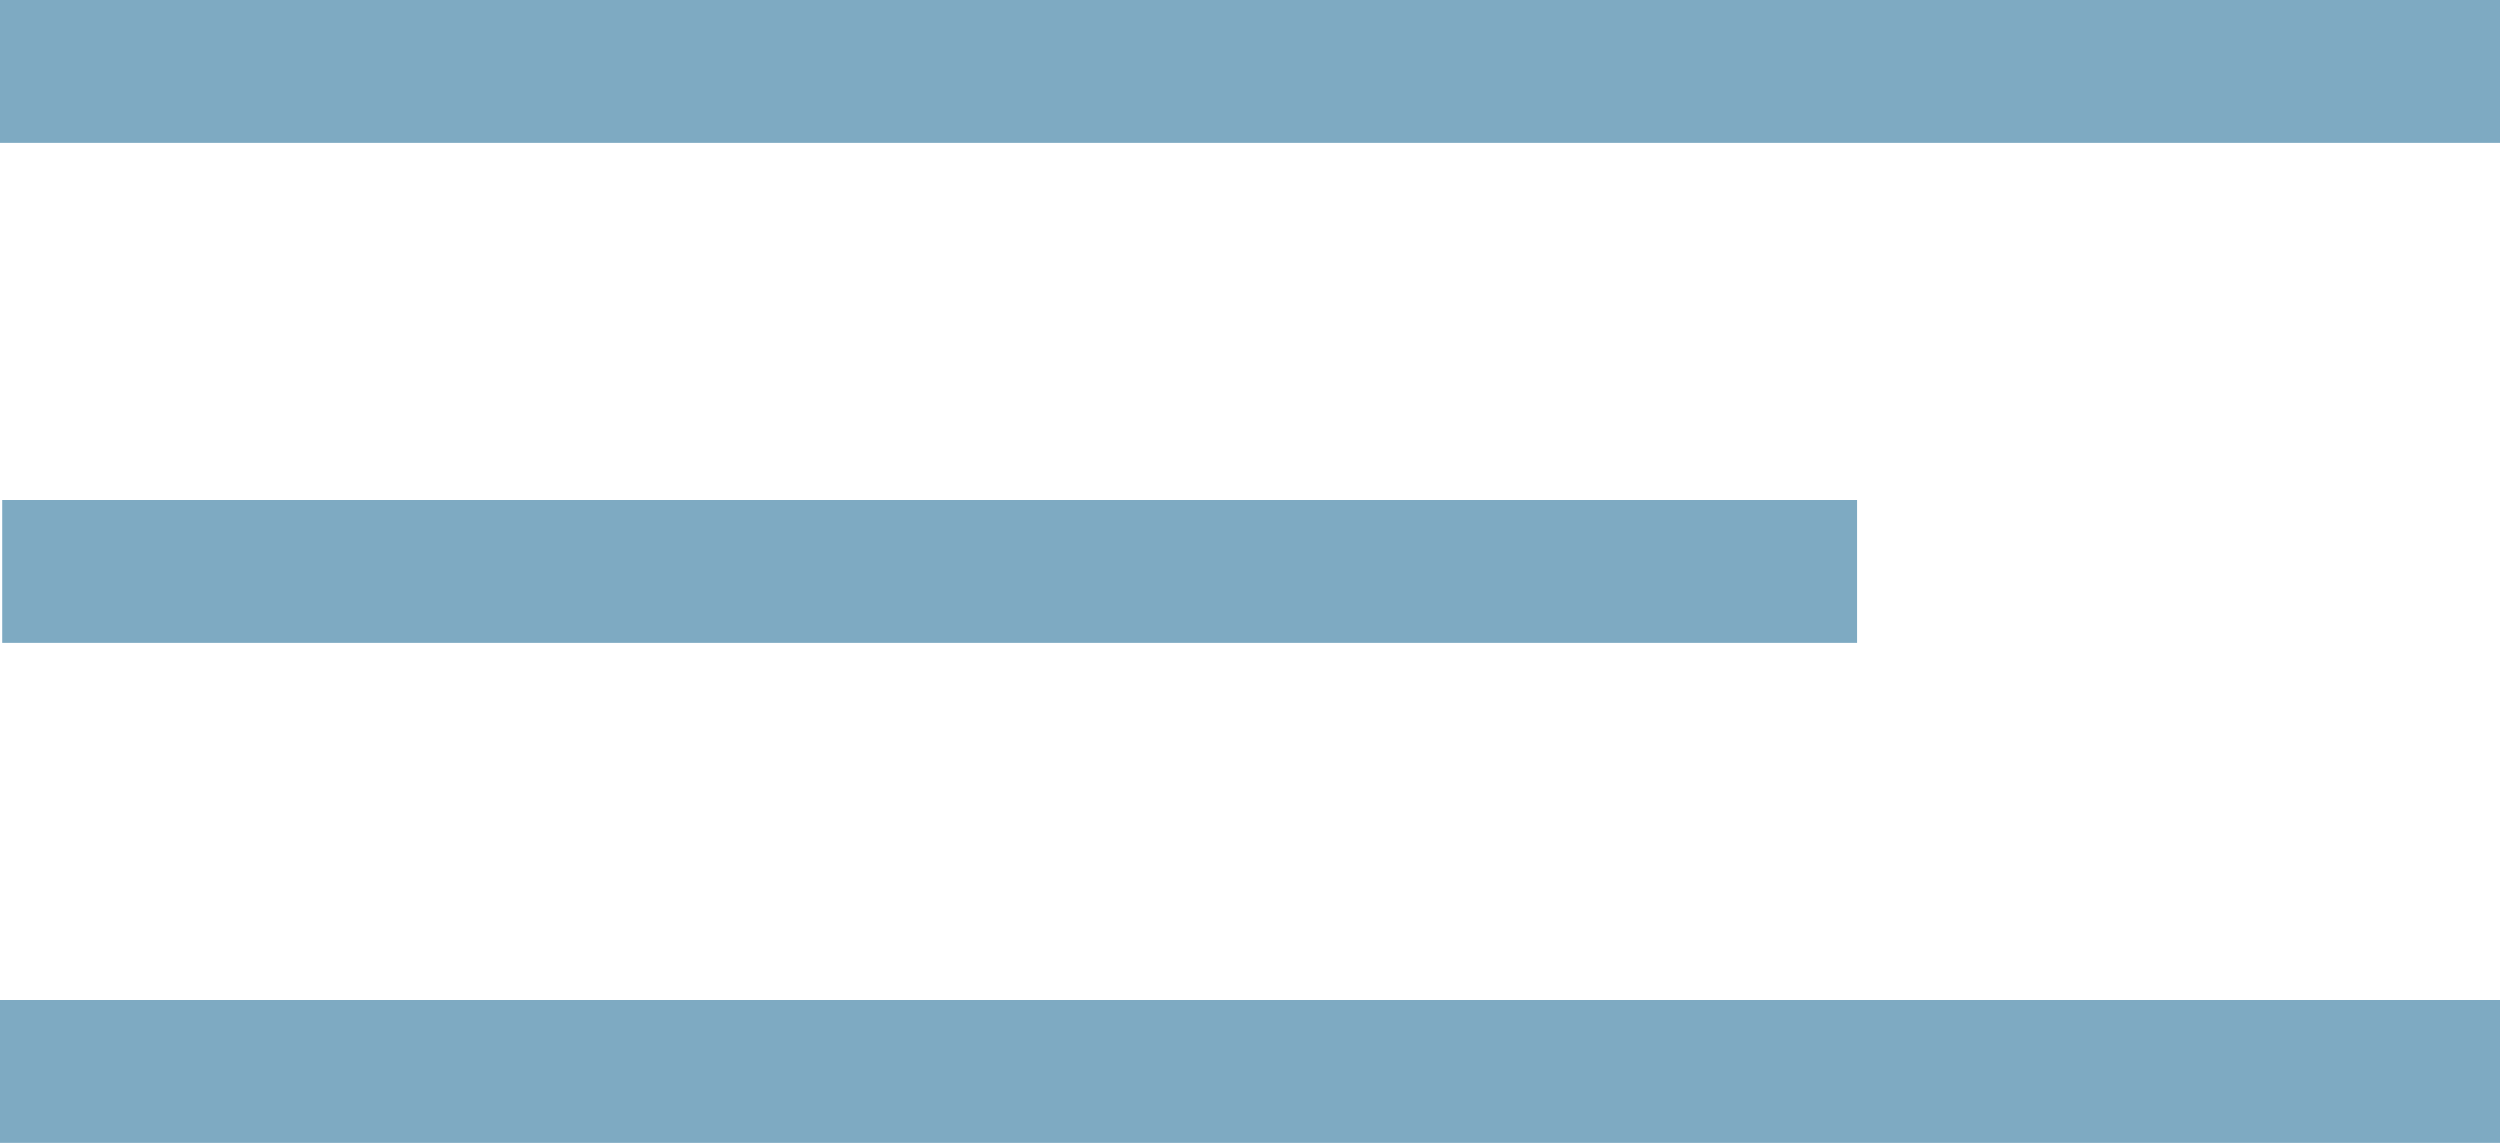
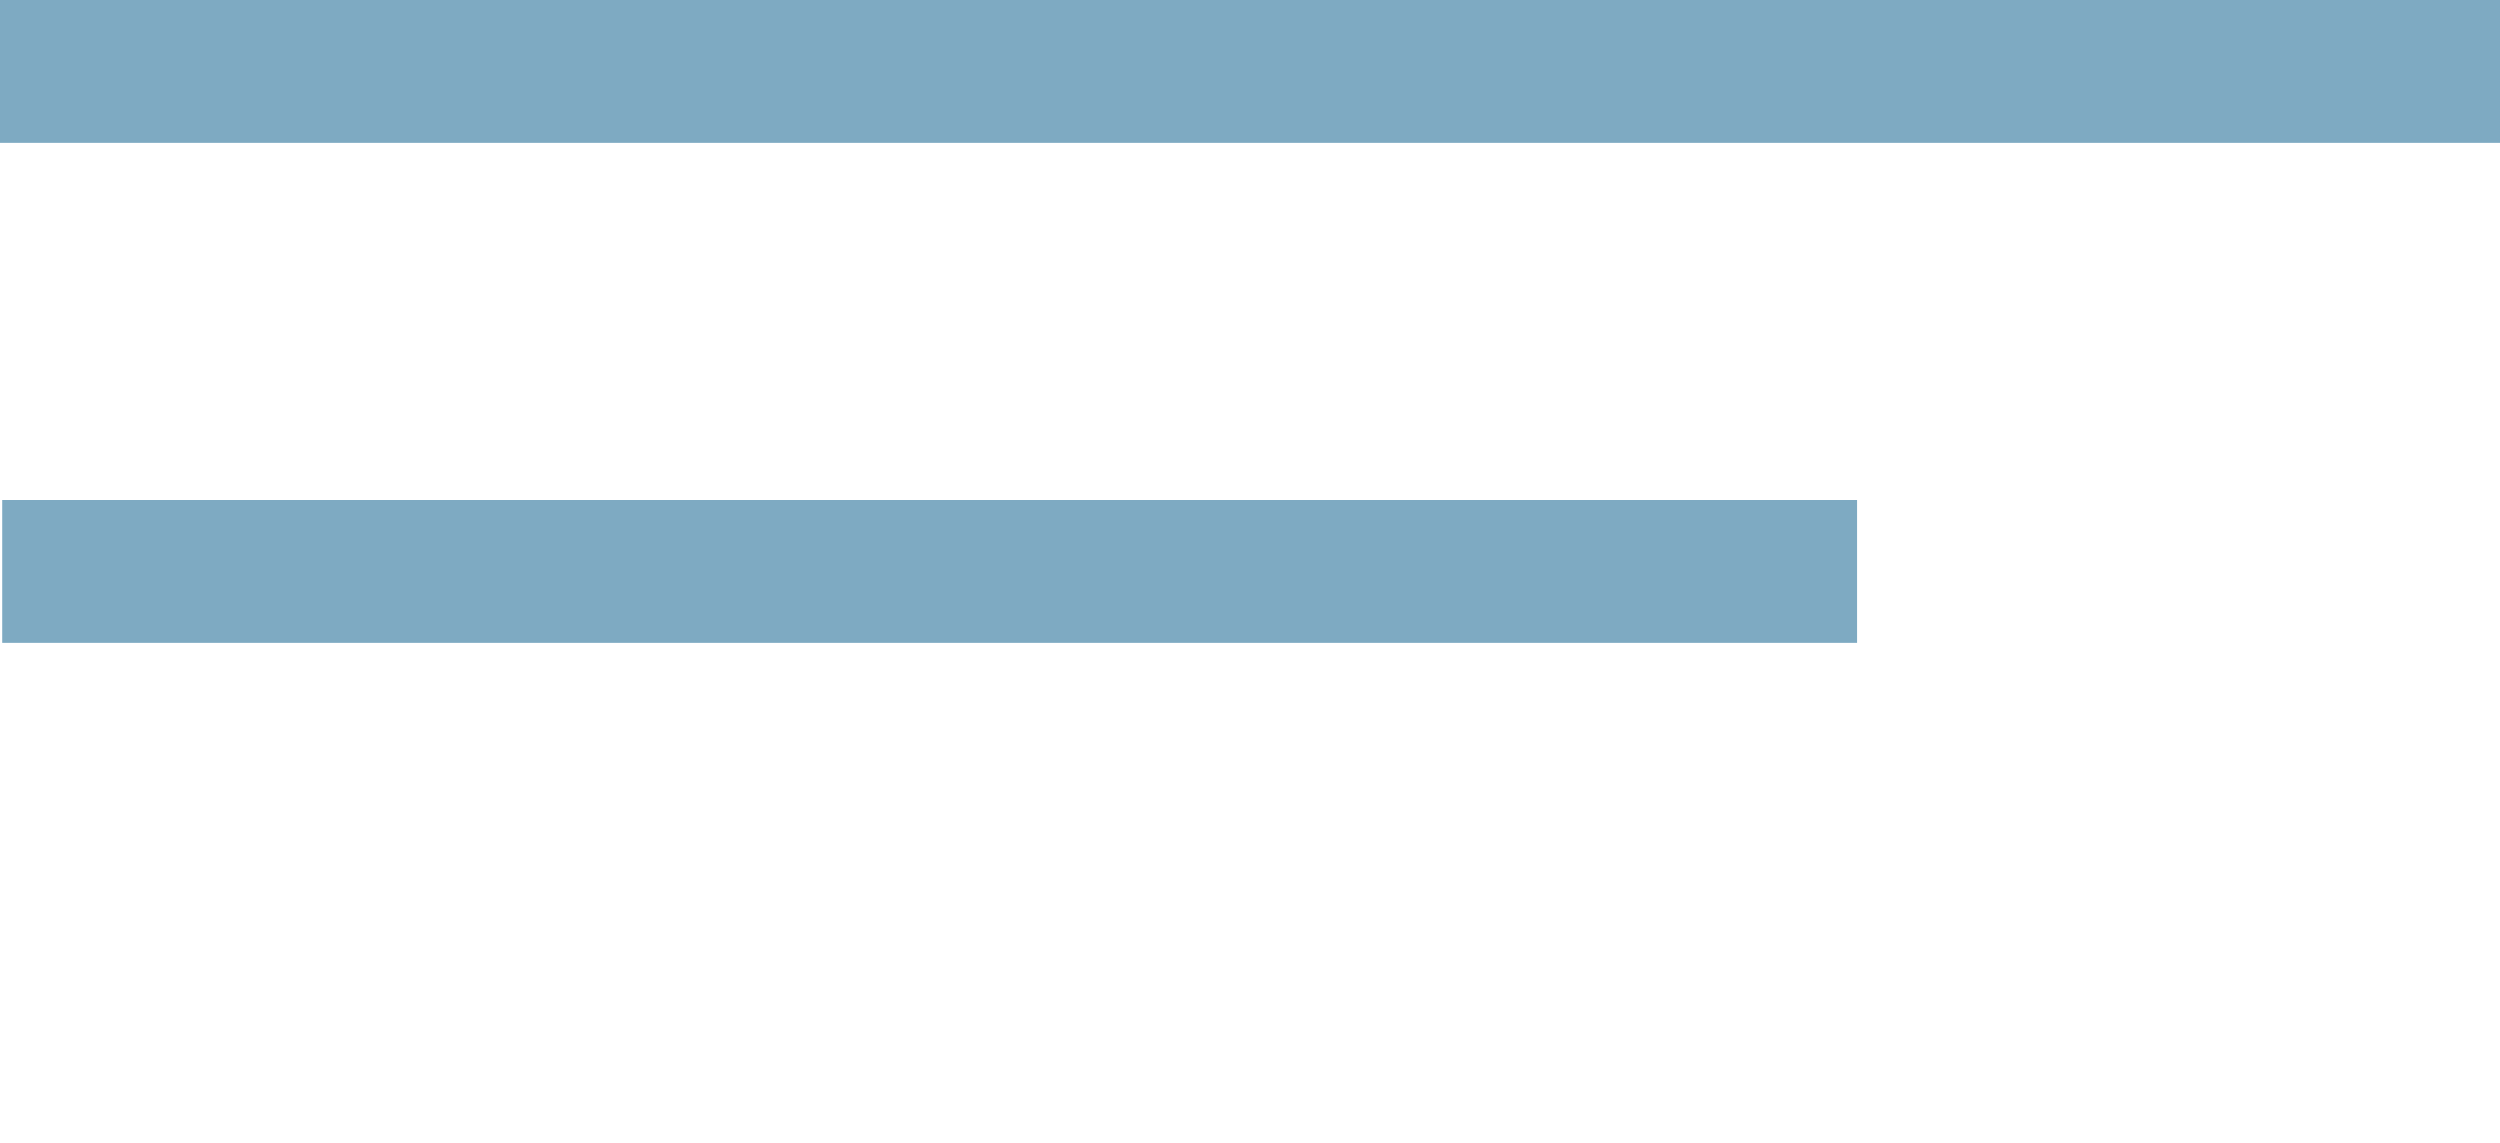
<svg xmlns="http://www.w3.org/2000/svg" viewBox="0 0 35 16" fill="none">
-   <path fill-rule="evenodd" clip-rule="evenodd" d="M0 0H35V2H0V0ZM0.031 7H25.999V9H0.031V7ZM35 14H0V16H35V14Z" fill="#7EAAC2" />
+   <path fill-rule="evenodd" clip-rule="evenodd" d="M0 0H35V2H0V0ZM0.031 7H25.999V9H0.031V7ZM35 14H0V16V14Z" fill="#7EAAC2" />
</svg>